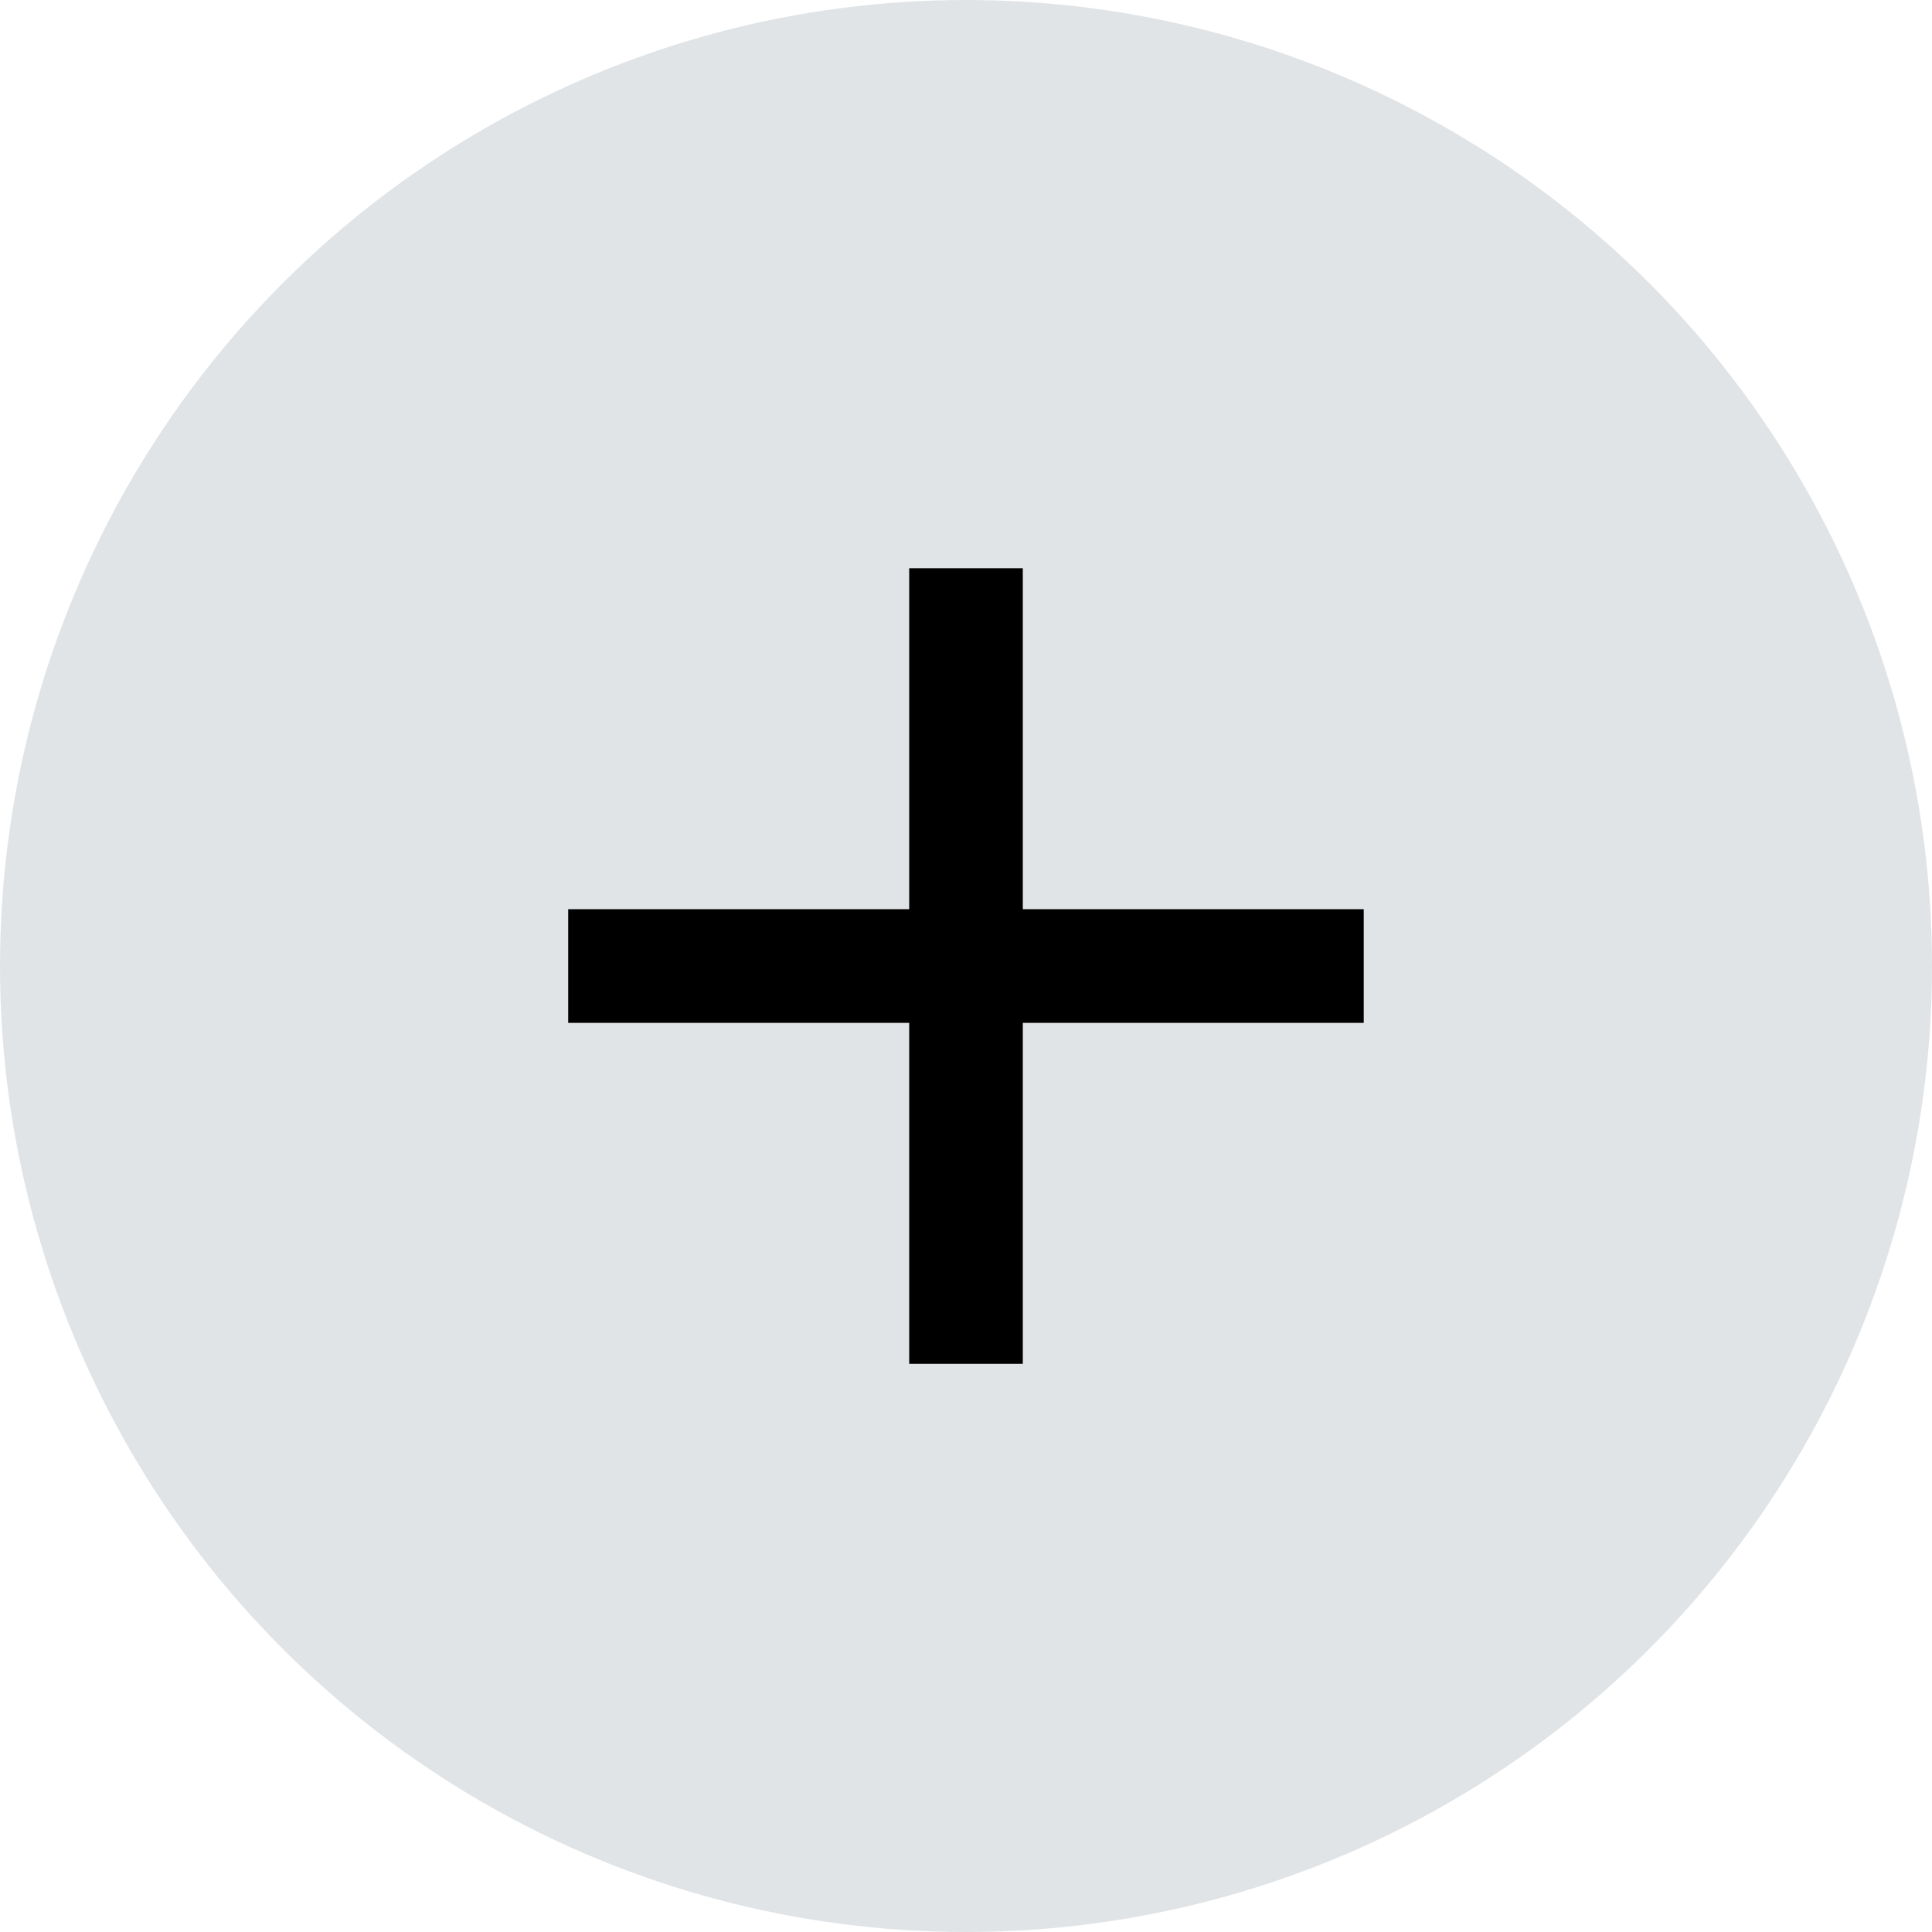
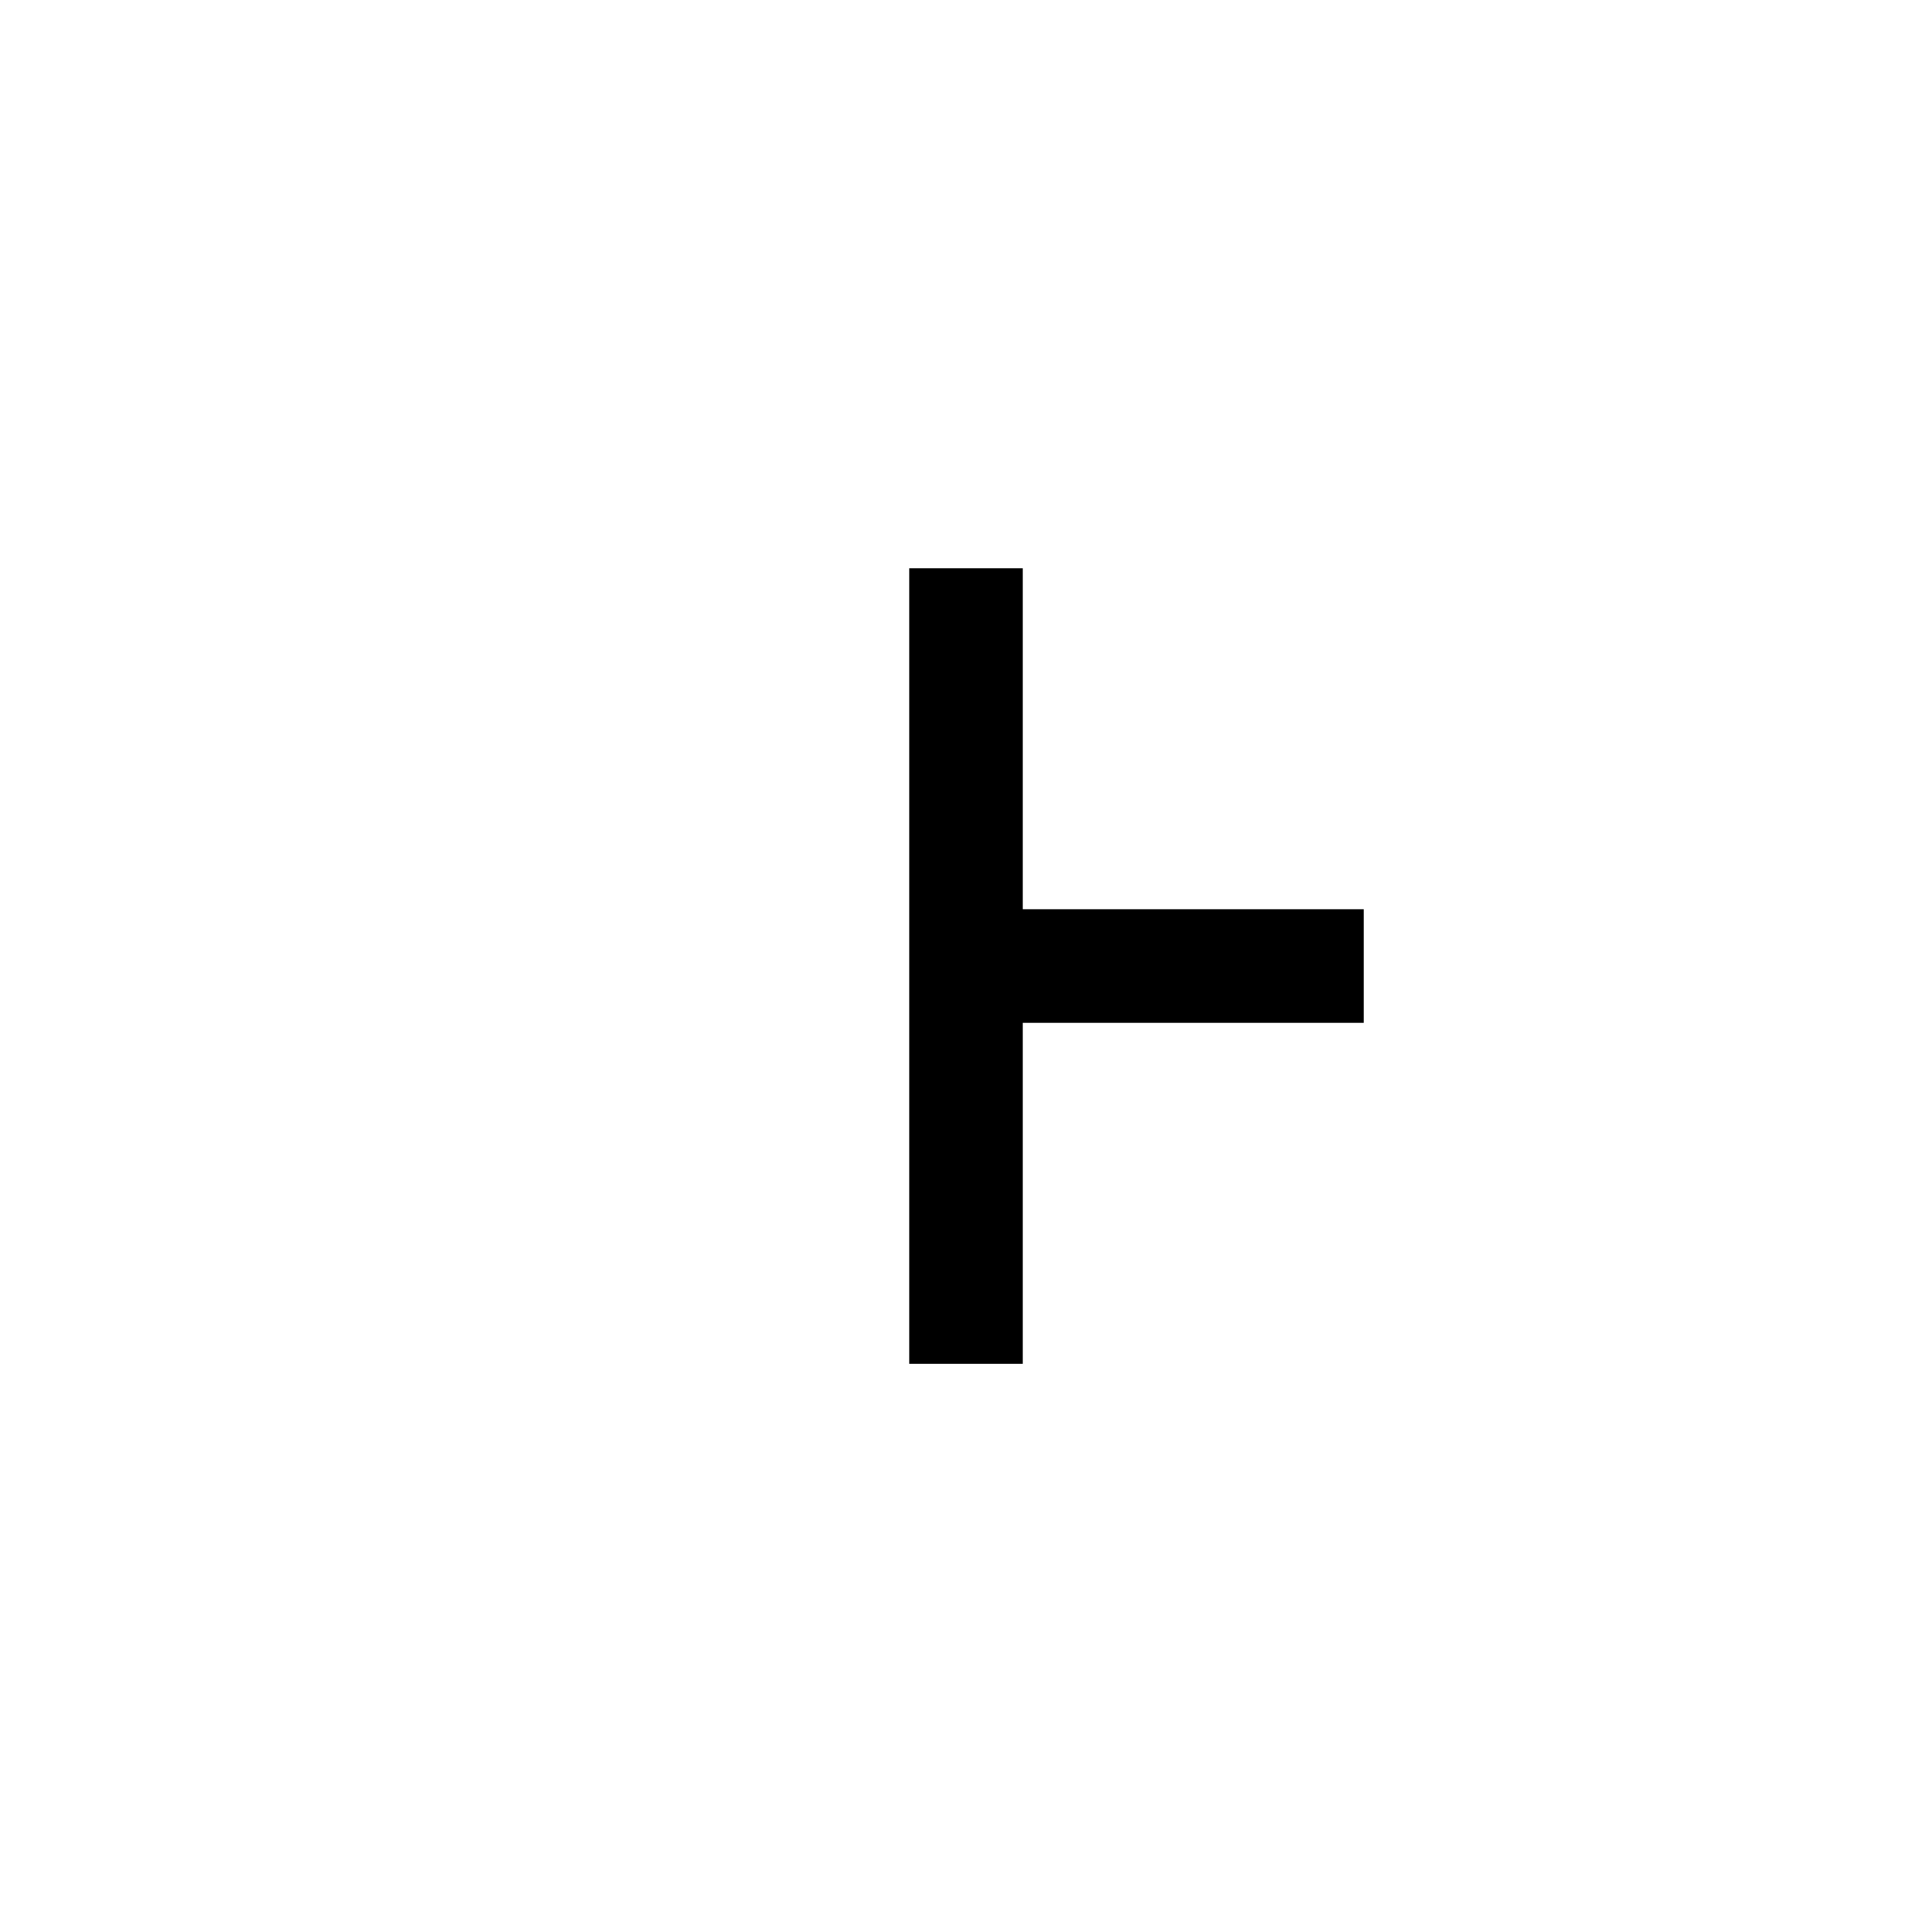
<svg xmlns="http://www.w3.org/2000/svg" width="30" height="30" viewBox="0 0 30 30" fill="none">
-   <circle cx="15" cy="15" r="15" fill="#E1E4E6" />
-   <path fill-rule="evenodd" clip-rule="evenodd" d="M15.882 8.824H14.118V14.118H8.823V15.883H14.118V21.177H15.882V15.883H21.176V14.118H15.882V8.824Z" fill="black" />
+   <path fill-rule="evenodd" clip-rule="evenodd" d="M15.882 8.824H14.118V14.118V15.883H14.118V21.177H15.882V15.883H21.176V14.118H15.882V8.824Z" fill="black" />
</svg>